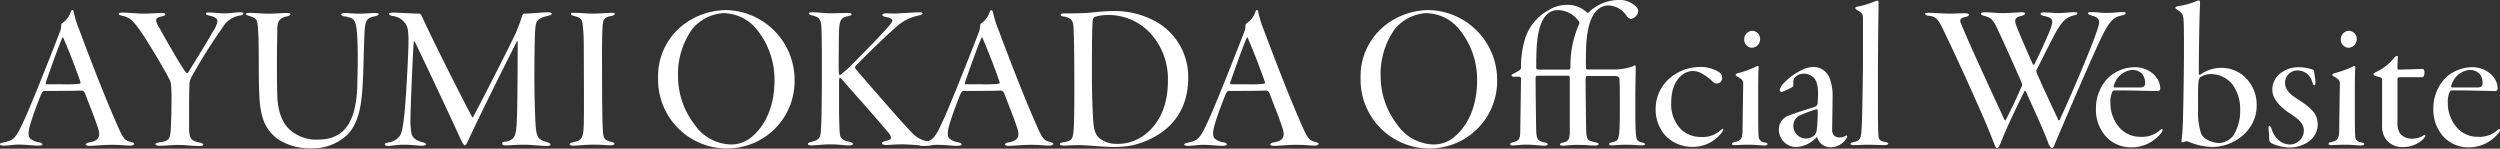
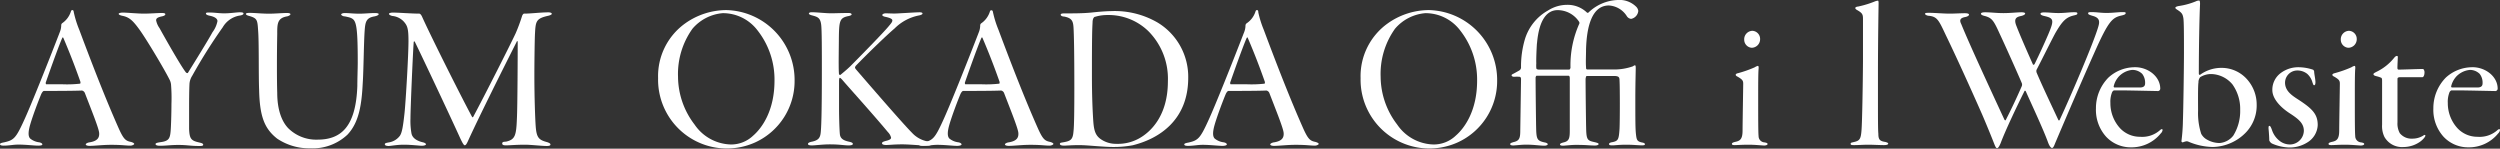
<svg xmlns="http://www.w3.org/2000/svg" viewBox="0 0 429.15 25.52">
  <rect x="0" y="0" width="429.15" height="25.52" fill="#333333" stroke="none" />
  <defs>
    <style>.cls-1{fill:#fff;}</style>
  </defs>
  <title>title</title>
  <g id="レイヤー_2" data-name="レイヤー 2">
    <g id="デザイン">
      <path class="cls-1" d="M12.67,2.12a17.55,17.55,0,0,0,.94,3c2.34,6.26,4.54,11.88,6.66,16.67.9,2.05,1.26,2.38,2.16,2.56.43.11.61.25.61.36s-.36.29-.65.29c-.79,0-1.4-.14-3.28-.14-1.55,0-2.84.18-3.74.18-.4,0-.65-.11-.65-.25s.32-.32.68-.36c1.33-.22,1.69-.79,1.62-1.62s-1.3-3.85-2.45-6.84a.71.71,0,0,0-.5-.43c-1.4.07-5.72.07-6.52.07-.18,0-.4.36-.5.61-.36.86-1.37,3.46-1.87,5.18-.36,1.26-.36,2,0,2.38a3,3,0,0,0,1.55.65c.36.07.54.22.54.36S7,25,6.55,25c-.68,0-2.12-.18-3.38-.18-.9,0-1.62.18-2.52.18-.4,0-.65-.07-.65-.25s.36-.25.72-.32c1.62-.36,2-.68,3.38-3.71,1.08-2.3,4.21-10.12,6.23-15.37a3.12,3.12,0,0,0,.18-1A.48.48,0,0,1,10.65,4a3.82,3.82,0,0,0,1.48-1.91c.07-.22.11-.36.29-.36S12.63,1.87,12.67,2.12ZM13.79,14c-1.33-3.78-2.41-6.3-2.88-7.41-.11-.29-.18-.18-.29.07-.76,1.8-2.27,6.08-2.77,7.52,0,.11,0,.29.11.29.72,0,1.62,0,2.81,0a20,20,0,0,0,3-.11S13.86,14.18,13.79,14Z" />
      <path class="cls-1" d="M21.1,2.16c.68,0,2.52.18,3.6.18s2.34-.11,3.1-.11c.4,0,.58.07.58.22s-.22.29-.58.36c-.86.18-1,.4-1,.68a3.4,3.4,0,0,0,.58,1.33C28,5.94,31,11.3,31.93,12.45c0,0,.29.22.36,0,1.12-1.8,3.42-5.51,4.18-6.91a4.64,4.64,0,0,0,.86-1.91c0-.43-.47-.76-1.37-.94-.32-.07-.61-.18-.61-.36s.22-.18.58-.18c1,0,1.58.14,2.59.14s2.12-.18,2.63-.18.65.07.65.22-.22.29-.76.36a4.15,4.15,0,0,0-2.81,2A90.63,90.63,0,0,0,33,13a3,3,0,0,0-.47,1.33c-.07,1.33-.07,3.28-.07,5,0,.9,0,1.58,0,2.81.07,1.69.36,2,1.66,2.3.47.11.76.18.76.4s-.36.22-.65.22c-1.62,0-2-.18-3.64-.18-1.33,0-2.12.14-3.13.14-.5,0-.76-.11-.76-.29s.36-.25.79-.32c1.44-.18,1.69-.58,1.8-1.91.07-.76.14-3.1.14-4.64a28.82,28.82,0,0,0-.07-3.35,2.26,2.26,0,0,0-.25-.83c-1-2-4.07-7.09-5.15-8.57S22.28,3,21.13,2.74c-.58-.11-.76-.25-.76-.36S20.66,2.16,21.1,2.16Z" />
      <path class="cls-1" d="M49.28,2.23c.43,0,.58.11.58.22s-.25.29-.58.36c-1.73.29-1.69,1.37-1.69,3.06-.07,3.38-.07,8,0,10.08,0,2.77.72,4.86,1.91,6.08a6.81,6.81,0,0,0,5,1.94c3.92,0,6.59-2.05,6.84-9.21,0-1.3.07-3,.07-4.1,0-6.8-.32-7.24-1.3-7.63a9,9,0,0,0-.94-.22c-.32,0-.61-.22-.61-.32s.22-.25.61-.25c.83,0,1.4.11,2.56.11.79,0,1.73-.11,2.63-.11.43,0,.65.07.65.18s-.18.29-.76.4c-1.44.25-1.55,1-1.66,2.56-.14,2.12-.18,6.8-.32,8.85-.18,3.56-.58,6.73-2.63,8.89a8.71,8.71,0,0,1-6.37,2.34,9.87,9.87,0,0,1-5.69-1.66c-2.2-1.73-3-3.82-3.1-8.39-.11-2.84,0-8.17-.18-10.29-.11-1.76-.18-2-1.62-2.41-.25-.07-.47-.18-.47-.32s.32-.18.65-.18c.94,0,2,.14,3.38.14C47.41,2.34,48.38,2.23,49.28,2.23Z" />
      <path class="cls-1" d="M67.43,2.16c1,0,3.2.18,4.54.18.14,0,.32.18.47.5C73.91,6.12,79,16.27,81,20c.14.25.22.11.32-.11,1.87-3.49,6.37-12.38,7.2-14.18A28.87,28.87,0,0,0,89.6,2.81c0-.07.18-.47.36-.47,1.15,0,2.84-.22,4.18-.22.36,0,.58.11.58.25s-.29.25-.54.32c-2.12.47-2.23.9-2.34,3-.07,1.26-.11,5.43-.11,7.24,0,3.92.14,7.49.22,8.64.14,2.09.54,2.45,2,2.84.32.11.54.22.54.4s-.22.25-.65.25c-.83,0-2.66-.22-3.74-.22-1.48,0-2.63.11-3.17.11-.32,0-.72,0-.72-.32s.36-.29.68-.32c1.51-.36,1.73-1,1.84-3.92.11-1.94.14-11.37.14-13.07,0-.32-.11-.36-.18-.14C86.25,12,82,20.52,80.31,24.26c-.22.47-.36.68-.54.68s-.47-.58-.76-1.19c-1.58-3.49-6.48-13.89-7.74-16.45C71.13,7,71,7,71,7.49c-.14,1.94-.54,11.12-.54,12.85a12.16,12.16,0,0,0,.18,2.59c.18.83,1,1.26,1.87,1.48.36.07.61.22.61.36s-.32.25-.72.25-1.76-.18-3.06-.18-2.23.22-2.63.22-.65-.11-.65-.29.14-.22.65-.32a2.91,2.91,0,0,0,1.94-1.15c.36-.54.54-1.58.79-3.89.22-2.09.68-9.93.68-12.35,0-2.16-.18-2.66-.83-3.38a3.09,3.09,0,0,0-1.94-.94c-.32-.07-.58-.22-.58-.36S67.14,2.16,67.43,2.16Z" />
-       <path class="cls-1" d="M98.49,2.2c1.33,0,2.16.14,3.24.14,1.3,0,2.45-.14,3.28-.14.32,0,.54.07.54.18s-.18.29-.58.36c-1.44.22-1.48.76-1.55,2.23-.11,1.76-.07,5.9-.07,8.06,0,5.33.07,8.28.14,9.39.07,1.4.32,1.62,1.37,1.91.47.11.61.22.61.36s-.29.25-.72.25c-.68,0-1.51-.11-2.66-.11-1.94,0-3,.18-3.64.18-.4,0-.65-.07-.65-.25s.14-.22.79-.4c1.33-.25,1.55-.83,1.62-3s0-11.84,0-13.43a31.16,31.16,0,0,0-.18-3.63C99.93,3.13,99.54,3,98.39,2.7Q98,2.54,98,2.38C98,2.27,98.17,2.2,98.49,2.2Z" />
      <path class="cls-1" d="M136.4,13.86a11.57,11.57,0,0,1-6.69,10.55,11.81,11.81,0,0,1-16.74-11A11.11,11.11,0,0,1,117.64,4a12.26,12.26,0,0,1,7-2.27A12,12,0,0,1,136.4,13.86ZM118.87,4.93a13.34,13.34,0,0,0-2.48,8.24,13.58,13.58,0,0,0,2.84,8.21,7.77,7.77,0,0,0,6.23,3.42,5.46,5.46,0,0,0,3.82-1.51c1.51-1.3,3.67-4.28,3.67-9.43a13.63,13.63,0,0,0-2.88-8.6,7.46,7.46,0,0,0-6-3A7.66,7.66,0,0,0,118.87,4.93Z" />
      <path class="cls-1" d="M145.65,2.23c.43,0,.54.14.54.25s-.29.25-.61.29c-1.44.32-1.55.79-1.58,3.92,0,1-.07,4.72,0,5.72,0,.43.11.5.29.43.5-.43.94-.76,1.69-1.48,1.33-1.33,5.72-5.79,6.62-6.91.36-.43.58-.68.58-.94s-.36-.43-1.15-.61c-.4-.07-.58-.21-.58-.32s.22-.29.58-.29c.76,0,1.37.07,2.3,0,1.37-.07,2.92-.18,3.53-.18.4,0,.5.11.5.22s-.22.25-.61.32a8.1,8.1,0,0,0-4.18,2.23c-1.48,1.26-4.64,4.32-6.66,6.41a.65.65,0,0,0-.14.32c0,.07.07.18.22.36,1.4,1.62,7.88,9.14,9.57,10.83a4.84,4.84,0,0,0,2.7,1.48c.54.14.72.29.72.43s-.36.29-.68.29c-1,0-3.13-.22-4.43-.22s-2.27.11-2.74.11-.72-.11-.72-.29.11-.25.61-.4c.79-.18.94-.36.94-.58a2,2,0,0,0-.54-.94c-2.66-3.2-7.23-8.24-7.85-9-.25-.25-.32-.32-.4-.32s-.14.18-.14.61,0,2.74,0,4.5.07,3.81.14,4.54.54,1.08,1.51,1.3c.54.11.72.22.72.4s-.36.25-.68.25c-.86,0-1.55-.18-3.28-.18-1.22,0-2.52.18-3.06.18s-.68-.11-.68-.25.14-.29.72-.4c1-.22,1.33-.61,1.44-1.37s.22-3.06.22-10.87c0-3.1,0-6.84-.11-7.77-.14-1.26-.61-1.4-1.58-1.66-.29-.07-.54-.18-.54-.32s.22-.22.5-.22c.86,0,2.34.18,3.28.18S144.46,2.23,145.65,2.23Z" />
      <path class="cls-1" d="M170.46,2.12a17.54,17.54,0,0,0,.94,3c2.34,6.26,4.54,11.88,6.66,16.67.9,2.05,1.26,2.38,2.16,2.56.43.11.61.25.61.36s-.36.29-.65.29c-.79,0-1.4-.14-3.28-.14-1.55,0-2.84.18-3.74.18-.4,0-.65-.11-.65-.25s.32-.32.68-.36c1.33-.22,1.69-.79,1.62-1.62s-1.3-3.85-2.45-6.84a.71.71,0,0,0-.5-.43c-1.4.07-5.72.07-6.52.07-.18,0-.4.36-.5.61-.36.86-1.37,3.46-1.87,5.18-.36,1.26-.36,2,0,2.38a3,3,0,0,0,1.55.65c.36.07.54.22.54.36s-.32.25-.76.25c-.68,0-2.12-.18-3.38-.18-.9,0-1.62.18-2.52.18-.4,0-.65-.07-.65-.25s.36-.25.72-.32c1.62-.36,2-.68,3.38-3.71,1.08-2.3,4.21-10.12,6.23-15.37a3.12,3.12,0,0,0,.18-1,.48.48,0,0,1,.14-.36,3.82,3.82,0,0,0,1.48-1.91c.07-.22.11-.36.29-.36S170.42,1.87,170.46,2.12ZM171.57,14c-1.33-3.78-2.41-6.3-2.88-7.41-.11-.29-.18-.18-.29.07-.76,1.8-2.27,6.08-2.77,7.52,0,.11,0,.29.11.29.72,0,1.62,0,2.81,0a20,20,0,0,0,3-.11S171.64,14.18,171.57,14Z" />
      <path class="cls-1" d="M182.73,2.3c1.55,0,3.1,0,4.57-.14,1-.11,2.56-.25,3.38-.25a14.64,14.64,0,0,1,8,1.94,10.87,10.87,0,0,1,5.29,9.5c0,7.27-5,10.47-9.54,11.59a18,18,0,0,1-3.35.29c-.86,0-1.76-.07-2.77-.14s-2.09-.18-3.17-.18S183,25,182.66,25s-.72-.07-.72-.29.18-.21.61-.29c1.3-.22,1.62-.5,1.73-1.91.11-.86.14-3.78.14-7.34,0-6.44-.07-9.32-.14-10.44S184,3.1,182.66,2.84c-.32,0-.58-.14-.58-.32S182.34,2.3,182.73,2.3Zm5.22.58c-.18.07-.4.32-.4,1-.07,1.19-.11,2.34-.11,9,0,3.67.11,6,.22,7.74s.36,2.59,1.26,3.24a4.57,4.57,0,0,0,2.74.83,7.48,7.48,0,0,0,3.82-.9c2.12-1.15,5-4,5-9.83a11.58,11.58,0,0,0-3.31-8.57,9.78,9.78,0,0,0-7.09-2.81A7.08,7.08,0,0,0,188,2.88Z" />
      <path class="cls-1" d="M216,2.12a17.54,17.54,0,0,0,.94,3c2.34,6.26,4.54,11.88,6.66,16.67.9,2.05,1.26,2.38,2.16,2.56.43.11.61.25.61.36s-.36.29-.65.29c-.79,0-1.4-.14-3.28-.14-1.55,0-2.84.18-3.74.18-.4,0-.65-.11-.65-.25s.32-.32.68-.36c1.33-.22,1.69-.79,1.62-1.62s-1.3-3.85-2.45-6.84a.71.71,0,0,0-.5-.43c-1.4.07-5.72.07-6.52.07-.18,0-.4.36-.5.61-.36.86-1.37,3.46-1.87,5.18-.36,1.26-.36,2,0,2.38a3,3,0,0,0,1.55.65c.36.07.54.22.54.36s-.32.25-.76.25c-.68,0-2.12-.18-3.38-.18-.9,0-1.62.18-2.52.18-.4,0-.65-.07-.65-.25s.36-.25.72-.32c1.62-.36,2-.68,3.38-3.71,1.08-2.3,4.21-10.12,6.23-15.37a3.12,3.12,0,0,0,.18-1A.48.48,0,0,1,214,4a3.82,3.82,0,0,0,1.48-1.91c.07-.22.11-.36.29-.36S216,1.87,216,2.12ZM217.11,14c-1.33-3.78-2.41-6.3-2.88-7.41-.11-.29-.18-.18-.29.07-.76,1.8-2.27,6.08-2.77,7.52,0,.11,0,.29.11.29.72,0,1.62,0,2.81,0a20,20,0,0,0,3-.11S217.18,14.18,217.11,14Z" />
      <path class="cls-1" d="M257,13.86a11.57,11.57,0,0,1-6.7,10.55,11.81,11.81,0,0,1-16.74-11A11.11,11.11,0,0,1,238.24,4a12.26,12.26,0,0,1,7-2.27A12,12,0,0,1,257,13.86ZM239.47,4.93A13.34,13.34,0,0,0,237,13.17a13.58,13.58,0,0,0,2.84,8.21,7.77,7.77,0,0,0,6.23,3.42,5.46,5.46,0,0,0,3.82-1.51c1.51-1.3,3.67-4.28,3.67-9.43a13.63,13.63,0,0,0-2.88-8.6,7.46,7.46,0,0,0-6-3A7.66,7.66,0,0,0,239.47,4.93Z" />
      <path class="cls-1" d="M261.1,13.61c0-.32-.11-.4-.25-.43a7,7,0,0,0-.94,0c-.25,0-.43-.11-.43-.25s.14-.18.4-.32l.9-.5a.63.63,0,0,0,.32-.5,16.48,16.48,0,0,1,.65-4.82,8.47,8.47,0,0,1,4-5A6.11,6.11,0,0,1,269,.83a4.79,4.79,0,0,1,3.42,1.33.21.21,0,0,0,.25,0A7.58,7.58,0,0,1,277.7,0a4.07,4.07,0,0,1,3.13,1.12,1.26,1.26,0,0,1,.4.76A1.54,1.54,0,0,1,280,3.24a1,1,0,0,1-.76-.5,3.9,3.9,0,0,0-3.06-1.8c-3,0-3.82,3.85-3.92,7.56,0,1-.07,2.23,0,3,0,.29,0,.43.29.43.47,0,3.46,0,4.57,0a9.75,9.75,0,0,0,3.17-.54c.18-.11.25-.18.36-.18s.14.14.14.5-.07,2.74-.07,5.18c0,3.64,0,5.22.11,6.16s.18,1.22,1,1.4c.43.07.54.18.54.32s-.25.18-.47.18c-.72,0-1.51-.11-2.74-.11s-1.94.11-2.3.11-.65,0-.65-.21.25-.29.68-.36c.9-.22,1-.47,1.12-2.27.07-1.44.07-7.2,0-8.24,0-.61-.11-.79-.83-.83-1.12,0-4.17,0-4.82,0-.07,0-.18.32-.18.58,0,1.48.07,7.85.11,8.85.07,1.58.32,1.69,1.48,1.94.43.11.65.18.65.32s-.29.25-.61.25c-1.08,0-1.29-.11-3.28-.11-.83,0-1.62.11-2.2.14q-.54,0-.54-.22c0-.14.22-.25.68-.36.86-.22,1-.68,1-2v-9c0-.25-.07-.43-.22-.43h-5.47c-.11,0-.18.29-.18.32,0,1.44.07,8.17.11,9.18.07,1.4.25,1.69,1.4,1.94.43.07.58.22.58.32s-.22.25-.58.25c-.79,0-1.73-.18-3.13-.18-.83,0-1.58.11-2.2.14-.32,0-.54-.07-.54-.22s.11-.22.58-.36c1-.22,1.15-.68,1.15-2Zm2.73-6.16c-.07,1-.14,2.77-.11,3.42a5.56,5.56,0,0,0,0,.79c0,.21.18.29.54.29h5.11c.11,0,.22-.25.22-.32a17.4,17.4,0,0,1,1.48-7.49.39.39,0,0,0,0-.4,4.41,4.41,0,0,0-3.67-2C265.64,1.73,264.2,3.24,263.84,7.45Z" />
-       <path class="cls-1" d="M286.88,17.64a6.12,6.12,0,0,0,1.73,4.61,4.91,4.91,0,0,0,3.31,1.26,4.6,4.6,0,0,0,3.63-1.33c.11-.11.29-.11.29,0s-.07.29-.29.58a6.18,6.18,0,0,1-5,2.45,6.39,6.39,0,0,1-4.54-1.8,6.69,6.69,0,0,1-1.8-4.82,6.92,6.92,0,0,1,2.23-5,8,8,0,0,1,5.29-2.09,5.79,5.79,0,0,1,3.38.9.9.9,0,0,1,.47.72A.92.92,0,0,1,294,14a9.59,9.59,0,0,0-2.09-1.51,3,3,0,0,0-1.37-.29C289.22,12.17,286.88,13.53,286.88,17.64Z" />
      <path class="cls-1" d="M298.36,12.56a20.14,20.14,0,0,0,2.84-1,2,2,0,0,1,.54-.25c.11,0,.18.11.14.5-.07.72-.07,2.84-.07,5,0,3.24,0,6,.07,6.55a1.07,1.07,0,0,0,1,1.08c.4.07.54.14.54.29s-.29.25-.58.25-1.58-.14-2.7-.14-1.94.07-2.34.07-.5-.07-.5-.22.18-.25.68-.36c.79-.18,1.15-.54,1.15-1.94,0-1.08.11-7.56.11-7.92,0-.54,0-.76-1-1.33-.18-.07-.29-.21-.29-.29S298,12.63,298.36,12.56Zm3.78-5.87a1.47,1.47,0,0,1-1.44,1.51,1.39,1.39,0,0,1-1.29-1.4,1.45,1.45,0,0,1,1.4-1.51A1.39,1.39,0,0,1,302.14,6.7Z" />
-       <path class="cls-1" d="M314,13.25a8.06,8.06,0,0,1,.58,3.35c0,1.44-.07,4.75-.07,5.69a1.18,1.18,0,0,0,1.26,1.3,2.21,2.21,0,0,0,1.08-.29c.18-.11.32,0,.18.32a3.2,3.2,0,0,1-2.88,1.66,2.4,2.4,0,0,1-2.2-1.66c0-.07-.14-.11-.18,0a5,5,0,0,1-3.53,1.62,3,3,0,0,1-2.88-3.13,2.46,2.46,0,0,1,1.3-2.09c.9-.47,4.07-1.4,4.89-1.69a.83.83,0,0,0,.47-.54c0-.43.07-1.22.07-1.69,0-1.48-.29-2.41-.86-2.88a2.63,2.63,0,0,0-1.48-.58,2.23,2.23,0,0,0-1.4.43,1.38,1.38,0,0,0-.5.79,5.22,5.22,0,0,0,0,.76.59.59,0,0,1-.18.32,10.65,10.65,0,0,1-1.84.86c-.14,0-.32-.18-.32-.36a2.42,2.42,0,0,1,.72-1.19A10.07,10.07,0,0,1,309,12.17a5.21,5.21,0,0,1,2.2-.68A3,3,0,0,1,314,13.25Zm-2.55,10a1.78,1.78,0,0,0,.4-.83,25.56,25.56,0,0,0,.18-3.46s-.07-.25-.18-.22a22.59,22.59,0,0,0-3.06,1.15,2,2,0,0,0-.94,1.84,2.17,2.17,0,0,0,3.6,1.51Z" />
      <path class="cls-1" d="M322.37,16.09c0,4.57,0,6.19.07,6.88,0,1,.25,1.26,1.22,1.4.22.07.47.14.47.29s-.25.25-.72.25c-.72,0-2-.07-2.63-.07-.94,0-1.8.07-2.45.07-.43,0-.65,0-.65-.22s.18-.21.61-.32c.94-.22,1.15-.5,1.26-2.05.11-1.37.22-7.63.25-11.7,0-2.7,0-5.87,0-7.38,0-.76-.11-1-1-1.51-.25-.14-.32-.25-.32-.36s.18-.22.5-.25a16.68,16.68,0,0,0,2.92-.9,2.26,2.26,0,0,1,.47-.11c.07,0,.11.18.11.4s-.11,6.41-.11,12Z" />
      <path class="cls-1" d="M331.16,2.2c.9,0,2.48.14,3.53.14.79,0,1.84-.07,2.59-.07.54,0,.72.11.72.25s-.22.32-.65.4c-.94.18-1,.58-.68,1.22,1.48,3.63,4.93,11.05,7.38,16.34.11.25.25.22.32,0,.9-1.76,1.76-3.56,2.7-5.72a.72.72,0,0,0,0-.47c-.5-1.22-3-6.8-3.82-8.53-1-2.2-1.29-2.66-2.48-3-.5-.11-.72-.25-.72-.4s.22-.25.72-.25c1,0,1.87.14,3.13.14s2.34-.14,3.13-.14c.36,0,.61.07.61.21s-.22.32-.72.43c-.9.18-1.26.54-.76,1.76.54,1.4,1.73,4.14,2.81,6.55,0,.07.18.11.29-.07.76-1.55,1.58-3.31,2.34-5.08,1-2.37,1-2.77-.54-3.13-.68-.14-.79-.29-.79-.43s.22-.22.61-.22c.9,0,1.51.11,2.45.11,1.19,0,1.84-.14,2.66-.14.4,0,.61,0,.61.21s-.22.25-.68.36c-1.3.32-1.94,1-3.13,3.06-.9,1.69-2.48,4.9-3.2,6.26a.84.84,0,0,0,0,.43c.79,1.91,2.48,5.47,3.71,8.1.11.25.22.18.29,0,1.66-3.53,5.83-13.21,6.62-16,.25-.86.21-1.48-1-1.8-.58-.18-.76-.25-.76-.43s.11-.21.61-.21c.94,0,1.48.14,2.56.14s2-.14,2.59-.14.68,0,.68.18-.18.29-.83.43c-1.48.36-2.16,1-4.5,6.26-2.27,5.08-4.72,10.8-6.77,15.62-.22.58-.36.83-.54.83s-.4-.25-.65-.86c-.76-2.16-2.91-6.73-3.85-8.86-.07-.14-.22-.14-.25,0-1.33,2.66-3.28,6.77-4.07,8.89-.25.58-.43.86-.61.86s-.29-.22-.54-.86c-.47-1.22-1.55-3.82-2-4.86-2-4.54-4.57-10.19-6.23-13.61-1.22-2.59-1.48-3.2-2.84-3.38-.43,0-.79-.22-.76-.36S330.65,2.2,331.16,2.2Z" />
      <path class="cls-1" d="M370.83,15.23a.42.42,0,0,1-.36.4c-.32,0-5-.11-5.83-.11h-1.76c-.07,0-.29.21-.32.32a4.37,4.37,0,0,0-.29,1.84A6.36,6.36,0,0,0,363.92,22a4.67,4.67,0,0,0,3.46,1.48,4.59,4.59,0,0,0,3.42-1.15c.29-.25.43-.18.43,0a1,1,0,0,1-.32.58,6.42,6.42,0,0,1-5.11,2.38,5.76,5.76,0,0,1-4.28-1.84,6.87,6.87,0,0,1-1.73-4.82,7.47,7.47,0,0,1,2.16-5.33,6.75,6.75,0,0,1,4.46-1.76C368.63,11.48,370.83,13.07,370.83,15.23Zm-7.24-1.94a3.69,3.69,0,0,0-.76,1.55c0,.07.07.18.14.18h4.36c.83,0,.9-.43.9-.76a2.45,2.45,0,0,0-.5-1.58A2.39,2.39,0,0,0,366,12,3.68,3.68,0,0,0,363.59,13.28Z" />
      <path class="cls-1" d="M385.52,22.75a8.12,8.12,0,0,1-5.65,2.48,11,11,0,0,1-4.18-.9c-.29-.14-.5-.07-1,.11-.14,0-.25-.14-.22-.25a30.68,30.68,0,0,0,.25-3.46c.07-1.8.18-9.14.18-11.66,0-2.7,0-5.44-.11-6s-.18-.83-.94-1.33c-.29-.18-.43-.29-.43-.4s.18-.25.68-.32a12.35,12.35,0,0,0,2.84-.79,1.32,1.32,0,0,1,.58-.14c.07,0,.14.14.14.61-.11,2.2-.21,7.56-.21,11.92,0,.22.14.25.21.22a6.22,6.22,0,0,1,3.71-1.19,5.83,5.83,0,0,1,4.39,2,6.49,6.49,0,0,1,1.62,4.28A6.68,6.68,0,0,1,385.52,22.75Zm-2.34-8.31a4.9,4.9,0,0,0-3.56-1.73,3.57,3.57,0,0,0-1.94.54,1.36,1.36,0,0,0-.29.9c-.11.58-.07,3.53-.07,4.9a11.54,11.54,0,0,0,.54,3.92,2.46,2.46,0,0,0,1,1,4.4,4.4,0,0,0,2.16.58,3.32,3.32,0,0,0,2.34-1.26,8,8,0,0,0,1.19-4.43A7.24,7.24,0,0,0,383.18,14.43Z" />
      <path class="cls-1" d="M392.25,14.18c0,1.51,1.33,2.3,2.41,3,2.3,1.51,3.2,2.45,3.2,4.28a3.66,3.66,0,0,1-1.8,3,5.69,5.69,0,0,1-3.06.86,7.81,7.81,0,0,1-2.92-.65,1,1,0,0,1-.54-.58c0-.5-.07-1.48-.11-1.87s0-.61.11-.61.22,0,.47.72a3.91,3.91,0,0,0,1.51,2,2.91,2.91,0,0,0,1.66.47,2.42,2.42,0,0,0,2.3-2.34c0-1.26-.86-2-2.41-3s-3-2.48-3-4a3.56,3.56,0,0,1,1.44-2.92,5,5,0,0,1,3-1,8,8,0,0,1,2.56.43.48.48,0,0,1,.18.32c0,.4.18,1.08.22,1.76,0,.4-.07.58-.22.58s-.18-.18-.29-.47a3.06,3.06,0,0,0-.9-1.48,2.7,2.7,0,0,0-1.73-.58A2.11,2.11,0,0,0,392.25,14.18Z" />
      <path class="cls-1" d="M400.78,12.56a20.18,20.18,0,0,0,2.84-1,2,2,0,0,1,.54-.25c.11,0,.18.11.14.5-.07.72-.07,2.84-.07,5,0,3.24,0,6,.07,6.55a1.07,1.07,0,0,0,1,1.08c.4.07.54.14.54.29s-.29.25-.58.25-1.58-.14-2.7-.14-1.94.07-2.34.07-.5-.07-.5-.22.18-.25.68-.36c.79-.18,1.15-.54,1.15-1.94,0-1.08.11-7.56.11-7.92,0-.54,0-.76-1-1.33-.18-.07-.29-.21-.29-.29S400.46,12.63,400.78,12.56Zm3.78-5.87a1.47,1.47,0,0,1-1.44,1.51,1.39,1.39,0,0,1-1.3-1.4,1.45,1.45,0,0,1,1.4-1.51A1.39,1.39,0,0,1,404.56,6.7Z" />
      <path class="cls-1" d="M409.31,23.5a4.23,4.23,0,0,1-.4-2.09V14c0-.4,0-.61-.22-.68a5.18,5.18,0,0,0-.79-.25c-.29-.07-.47-.18-.47-.32s.07-.18.47-.4A8.7,8.7,0,0,0,411,9.9c.36-.43.61-.32.61-.14s-.07,1.44-.07,1.87c0,.11,0,.32.22.32.65,0,3.49-.11,4.18-.11.07,0,.25.25.25.54,0,.65-.22.87-.36.87-1.22,0-2.81,0-3.78,0-.43,0-.5.14-.5.32,0,.68,0,6.37,0,7.45a3.41,3.41,0,0,0,.4,1.84,2.56,2.56,0,0,0,2.12.94,3.53,3.53,0,0,0,1.87-.5c.29-.22.4-.14.4,0s-.29.54-.79.94a5,5,0,0,1-3,1A3.46,3.46,0,0,1,409.31,23.5Z" />
      <path class="cls-1" d="M428.75,15.23a.42.42,0,0,1-.36.4c-.32,0-5-.11-5.83-.11H420.8c-.07,0-.29.21-.32.32a4.38,4.38,0,0,0-.29,1.84A6.36,6.36,0,0,0,421.84,22a4.67,4.67,0,0,0,3.46,1.48,4.6,4.6,0,0,0,3.42-1.15c.29-.25.43-.18.43,0a1,1,0,0,1-.32.58,6.42,6.42,0,0,1-5.11,2.38,5.76,5.76,0,0,1-4.28-1.84,6.88,6.88,0,0,1-1.73-4.82,7.48,7.48,0,0,1,2.16-5.33,6.76,6.76,0,0,1,4.46-1.76C426.55,11.48,428.75,13.07,428.75,15.23Zm-7.23-1.94a3.69,3.69,0,0,0-.76,1.55c0,.07.07.18.14.18h4.36c.83,0,.9-.43.9-.76a2.44,2.44,0,0,0-.5-1.58A2.39,2.39,0,0,0,424,12,3.68,3.68,0,0,0,421.52,13.28Z" />
    </g>
  </g>
</svg>